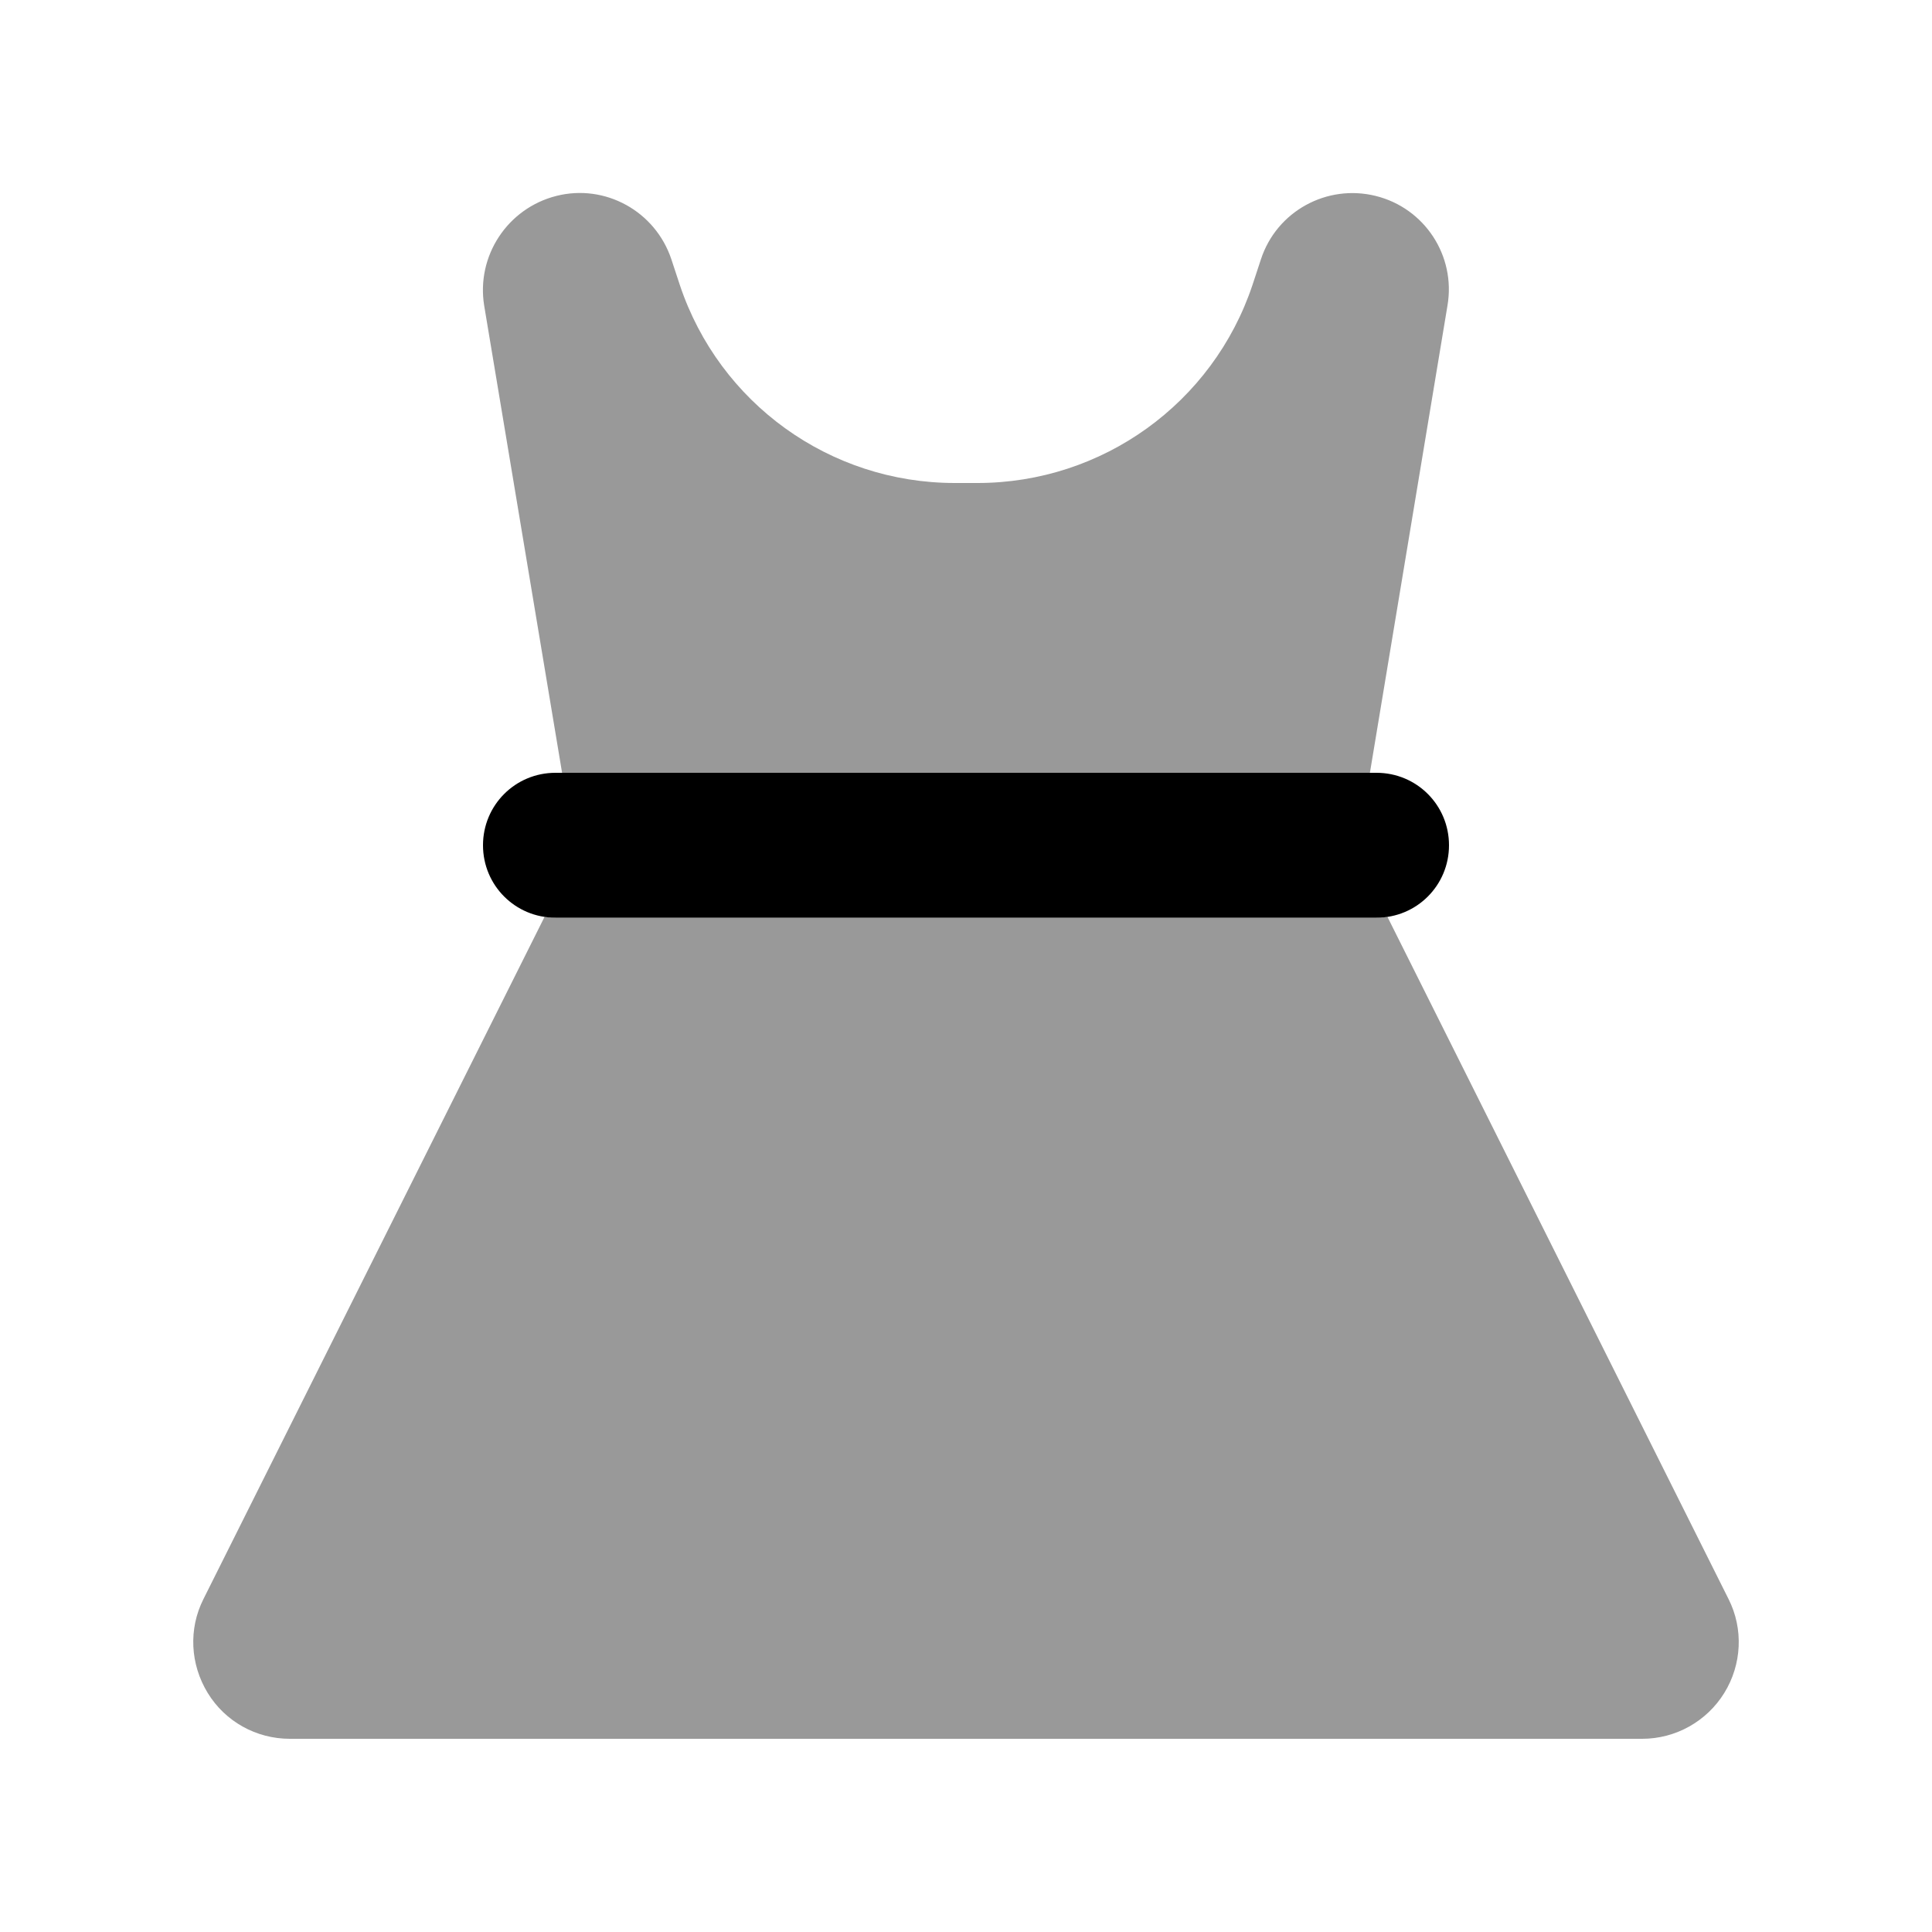
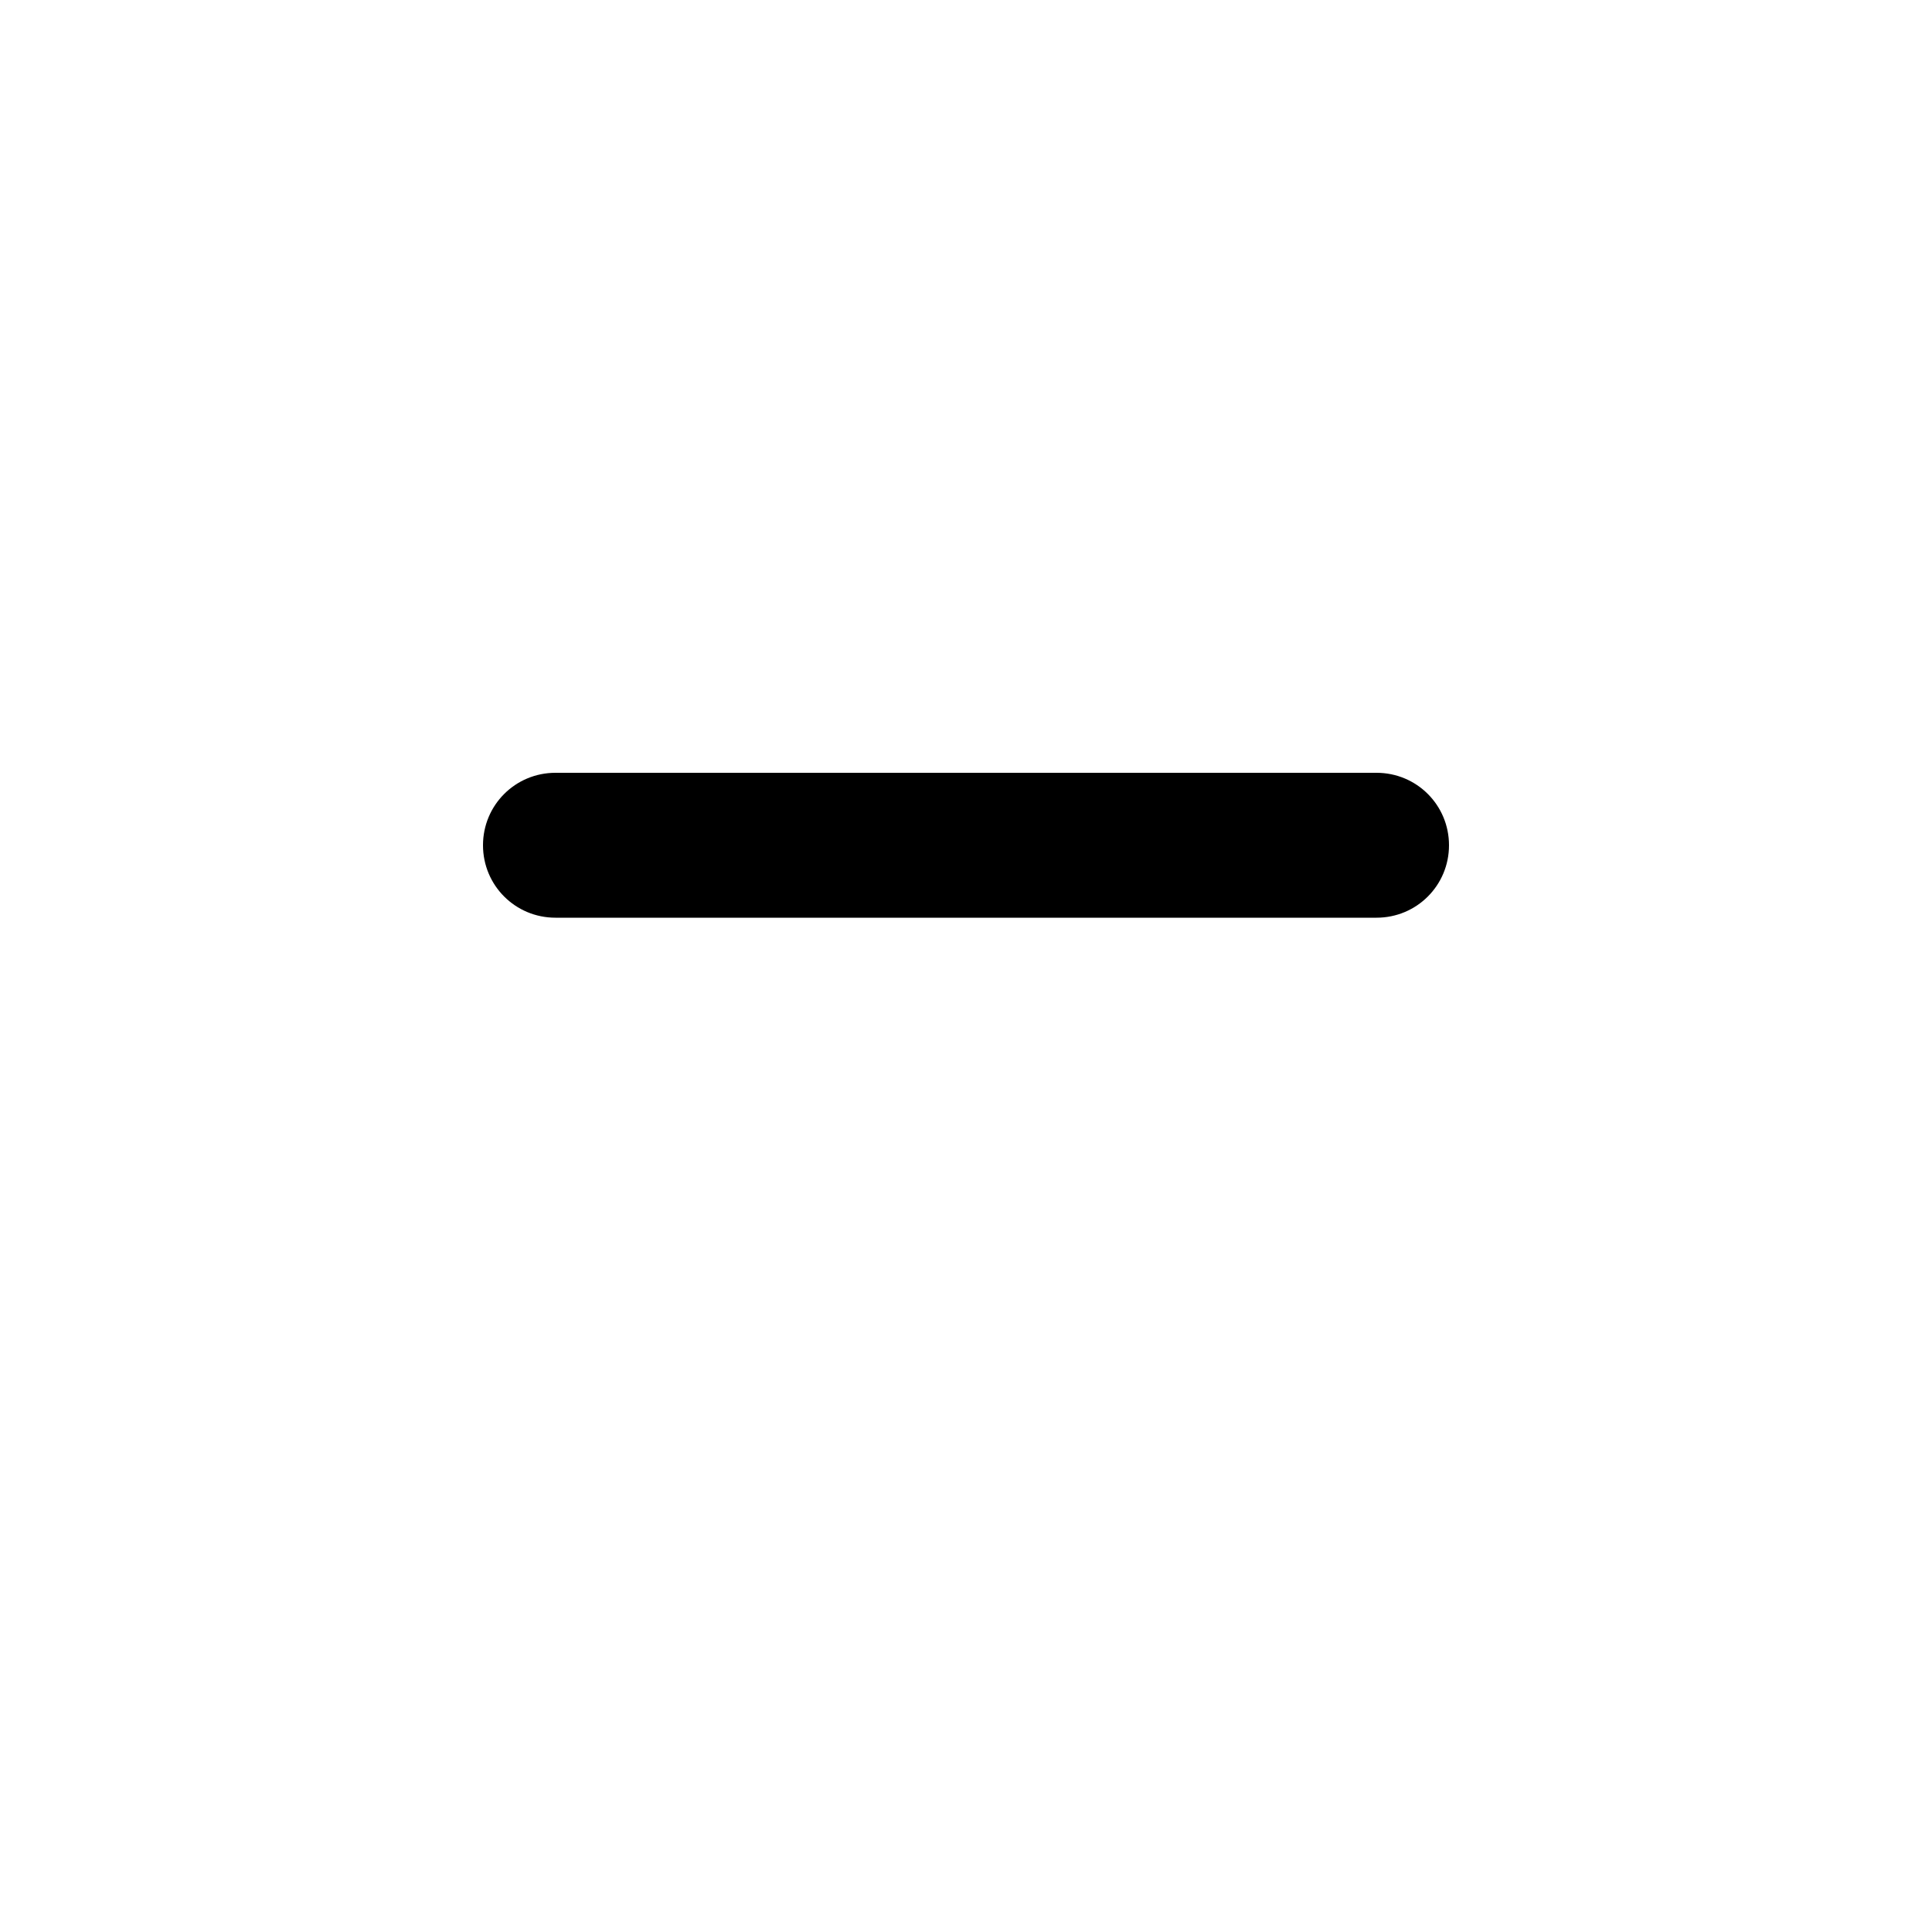
<svg xmlns="http://www.w3.org/2000/svg" viewBox="0 0 640 640">
-   <path opacity=".4" fill="currentColor" d="M67.4 529.7L180.4 303.7C181.6 303.9 182.8 304 184 304L456 304C457.2 304 458.5 303.9 459.6 303.7L572.6 529.7C577.6 539.6 577 551.4 571.2 560.8C565.4 570.2 555.1 576 544 576L96 576C84.9 576 74.6 570.3 68.8 560.8C63 551.3 62.4 539.6 67.4 529.7zM160.4 101.3C157.7 84.8 168.1 69 184.3 64.9C200.5 60.8 217.1 70 222.4 85.9L225.2 94.4C238.3 133.6 274.9 160 316.3 160L323.8 160C365.1 160 401.8 133.6 414.9 94.4L417.7 85.9C422.9 70 439.5 60.9 455.7 64.9C471.9 68.9 482.3 84.7 479.5 101.2L453.8 256L186.2 256L160.4 101.3z" />
  <path fill="currentColor" d="M160 280C160 266.7 170.7 256 184 256L456 256C469.3 256 480 266.7 480 280C480 293.3 469.3 304 456 304L184 304C170.7 304 160 293.3 160 280z" />
</svg>